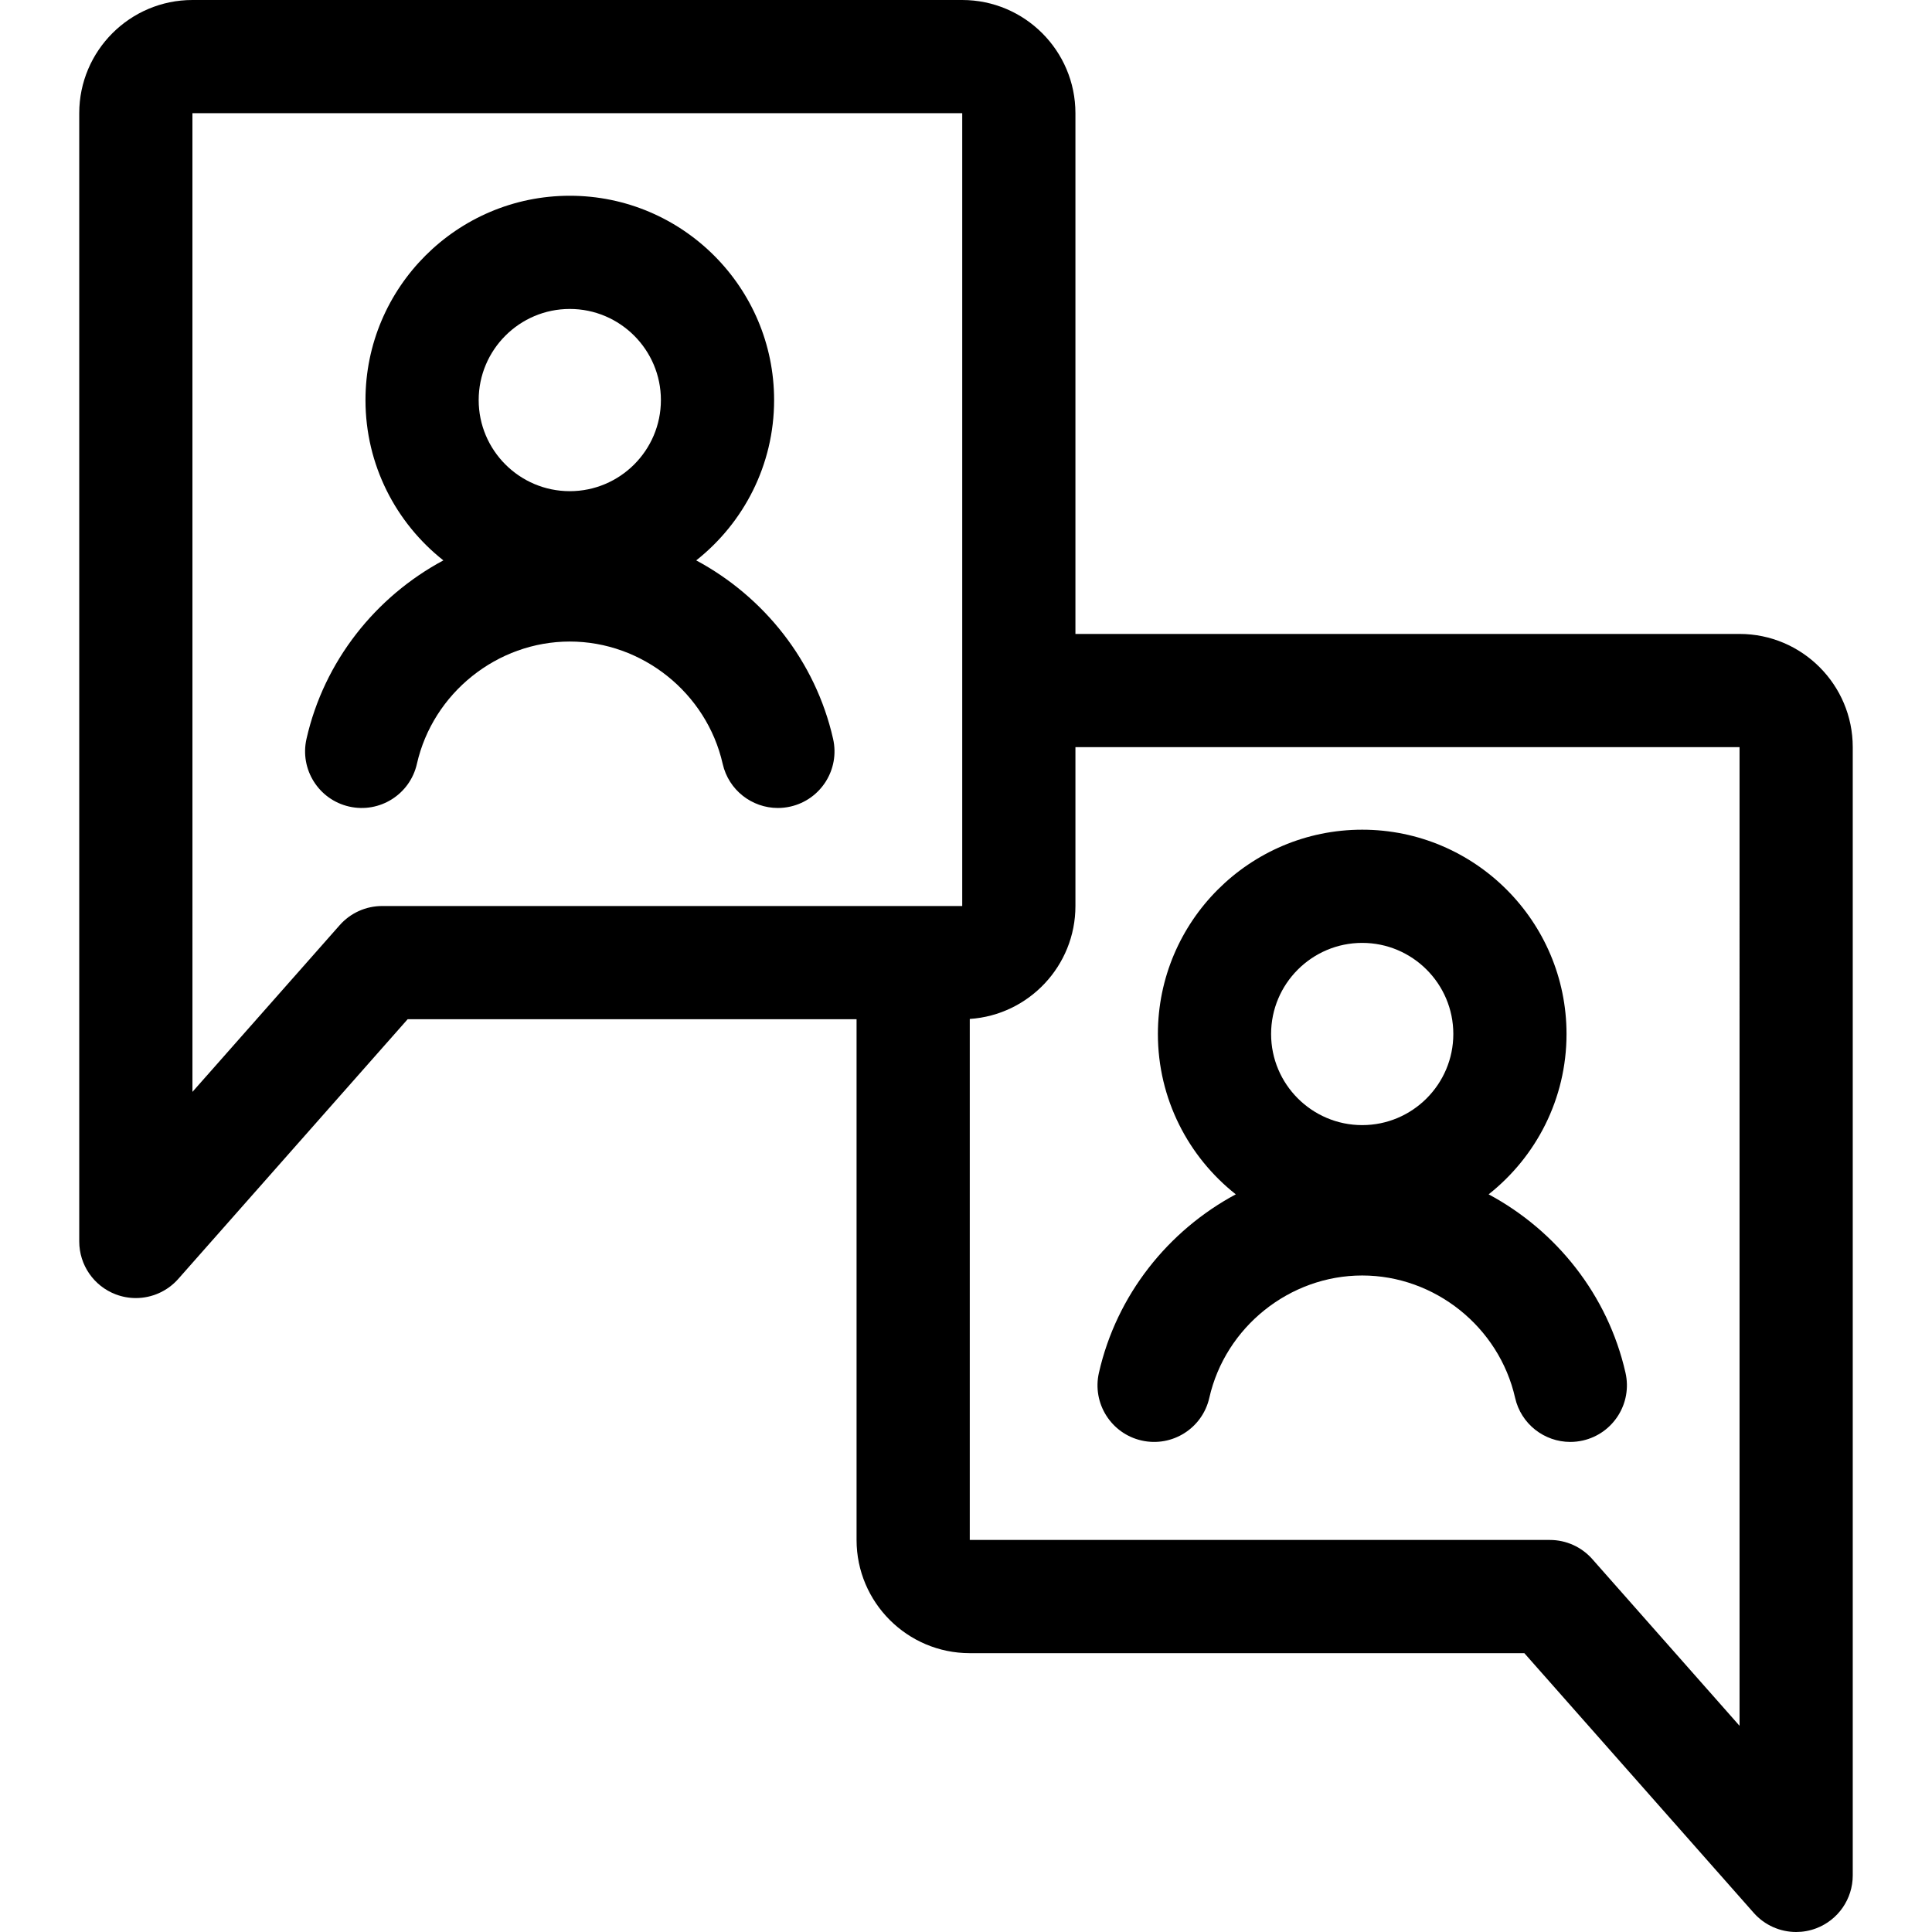
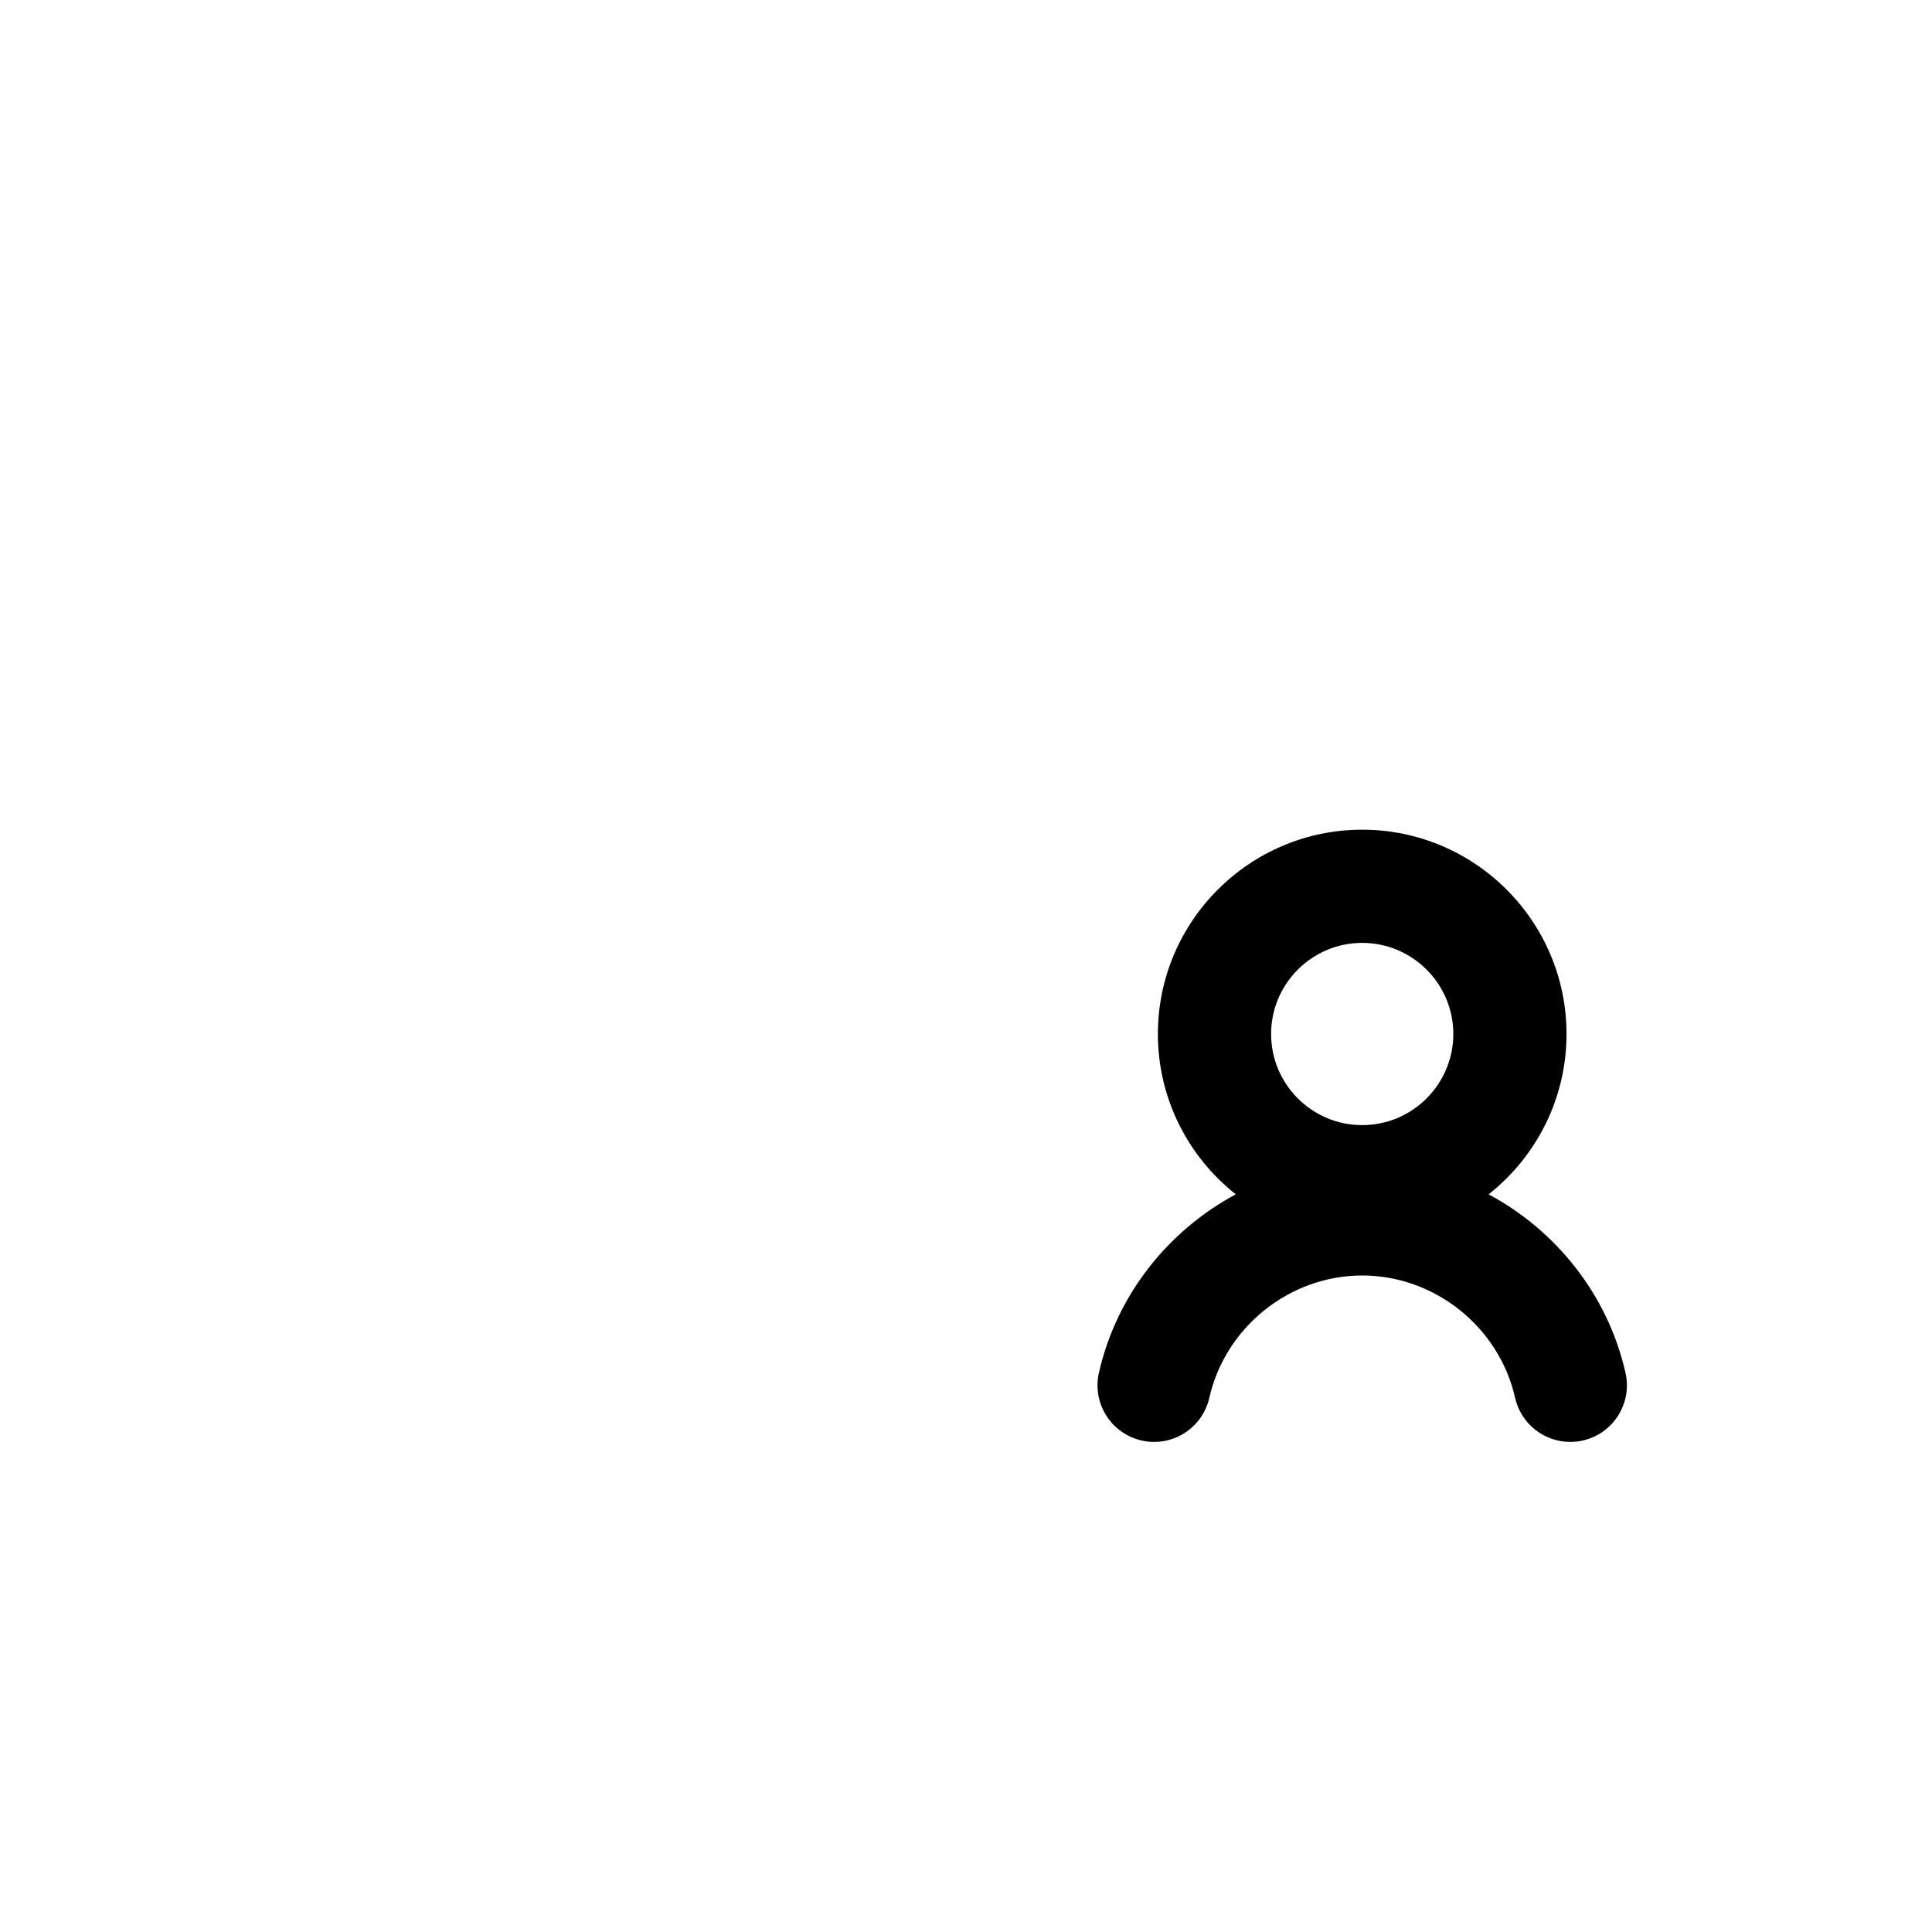
<svg xmlns="http://www.w3.org/2000/svg" width="1024" height="1024" id="Layer_1" enable-background="new 0 0 512.001 512.001" viewBox="0 0 512.001 512.001">
  <g>
-     <path d="m461 168h-176v-138c0-16.542-13.458-30-30-30h-204c-16.542 0-30 13.458-30 30v299c0 6.236 3.859 11.822 9.691 14.029 1.73.654 3.526.972 5.305.972 4.219 0 8.342-1.783 11.246-5.071l60.791-68.825h118.967v138c0 16.542 13.458 30 30 30h146.967l60.791 68.825c2.903 3.288 7.025 5.071 11.245 5.071 1.779 0 3.576-.317 5.306-.972 5.833-2.207 9.691-7.793 9.691-14.029v-299c0-16.542-13.458-30-30-30zm-359.73 72.104c-4.301 0-8.395 1.847-11.242 5.07l-39.028 44.186-.006-259.36h.006 204v210.104zm359.73 217.254-39.026-44.184c-2.847-3.224-6.941-5.07-11.242-5.07h-153.732v-138.074c15.612-1.033 28-14.057 28-29.926v-42.104h176z" />
    <path d="m291.224 363.809c-1.831 8.08 3.235 16.113 11.314 17.943 8.084 1.833 16.113-3.236 17.943-11.314 4.256-18.785 21.296-32.42 40.519-32.42s36.263 13.635 40.519 32.42c1.577 6.964 7.764 11.688 14.615 11.688 1.098 0 2.212-.121 3.328-.374 8.079-1.83 13.146-9.863 11.314-17.943-4.681-20.663-18.366-37.691-36.272-47.299 12.559-9.925 20.642-25.275 20.642-42.488 0-29.855-24.29-54.145-54.146-54.145s-54.146 24.289-54.146 54.145c0 17.213 8.083 32.563 20.642 42.488-17.906 9.608-31.591 26.636-36.272 47.299zm69.776-113.932c13.313 0 24.146 10.831 24.146 24.145s-10.832 24.146-24.146 24.146-24.146-10.832-24.146-24.146c.001-13.314 10.833-24.145 24.146-24.145z" />
-     <path d="m184.505 148.509c12.559-9.924 20.642-25.274 20.642-42.487 0-29.856-24.29-54.146-54.146-54.146-29.855 0-54.145 24.29-54.145 54.146 0 17.212 8.083 32.562 20.641 42.486-17.907 9.608-31.592 26.637-36.273 47.301-1.83 8.079 3.236 16.112 11.315 17.942 8.083 1.832 16.113-3.236 17.943-11.315 4.255-18.785 21.295-32.42 40.518-32.42s36.263 13.635 40.519 32.42c1.578 6.965 7.764 11.689 14.616 11.689 1.098 0 2.212-.121 3.328-.374 8.08-1.83 13.146-9.863 11.315-17.942-4.681-20.663-18.367-37.692-36.273-47.3zm-33.505-66.633c13.314 0 24.146 10.832 24.146 24.146 0 13.313-10.832 24.145-24.146 24.145-13.313 0-24.145-10.831-24.145-24.145s10.832-24.146 24.145-24.146z" />
  </g>
</svg>